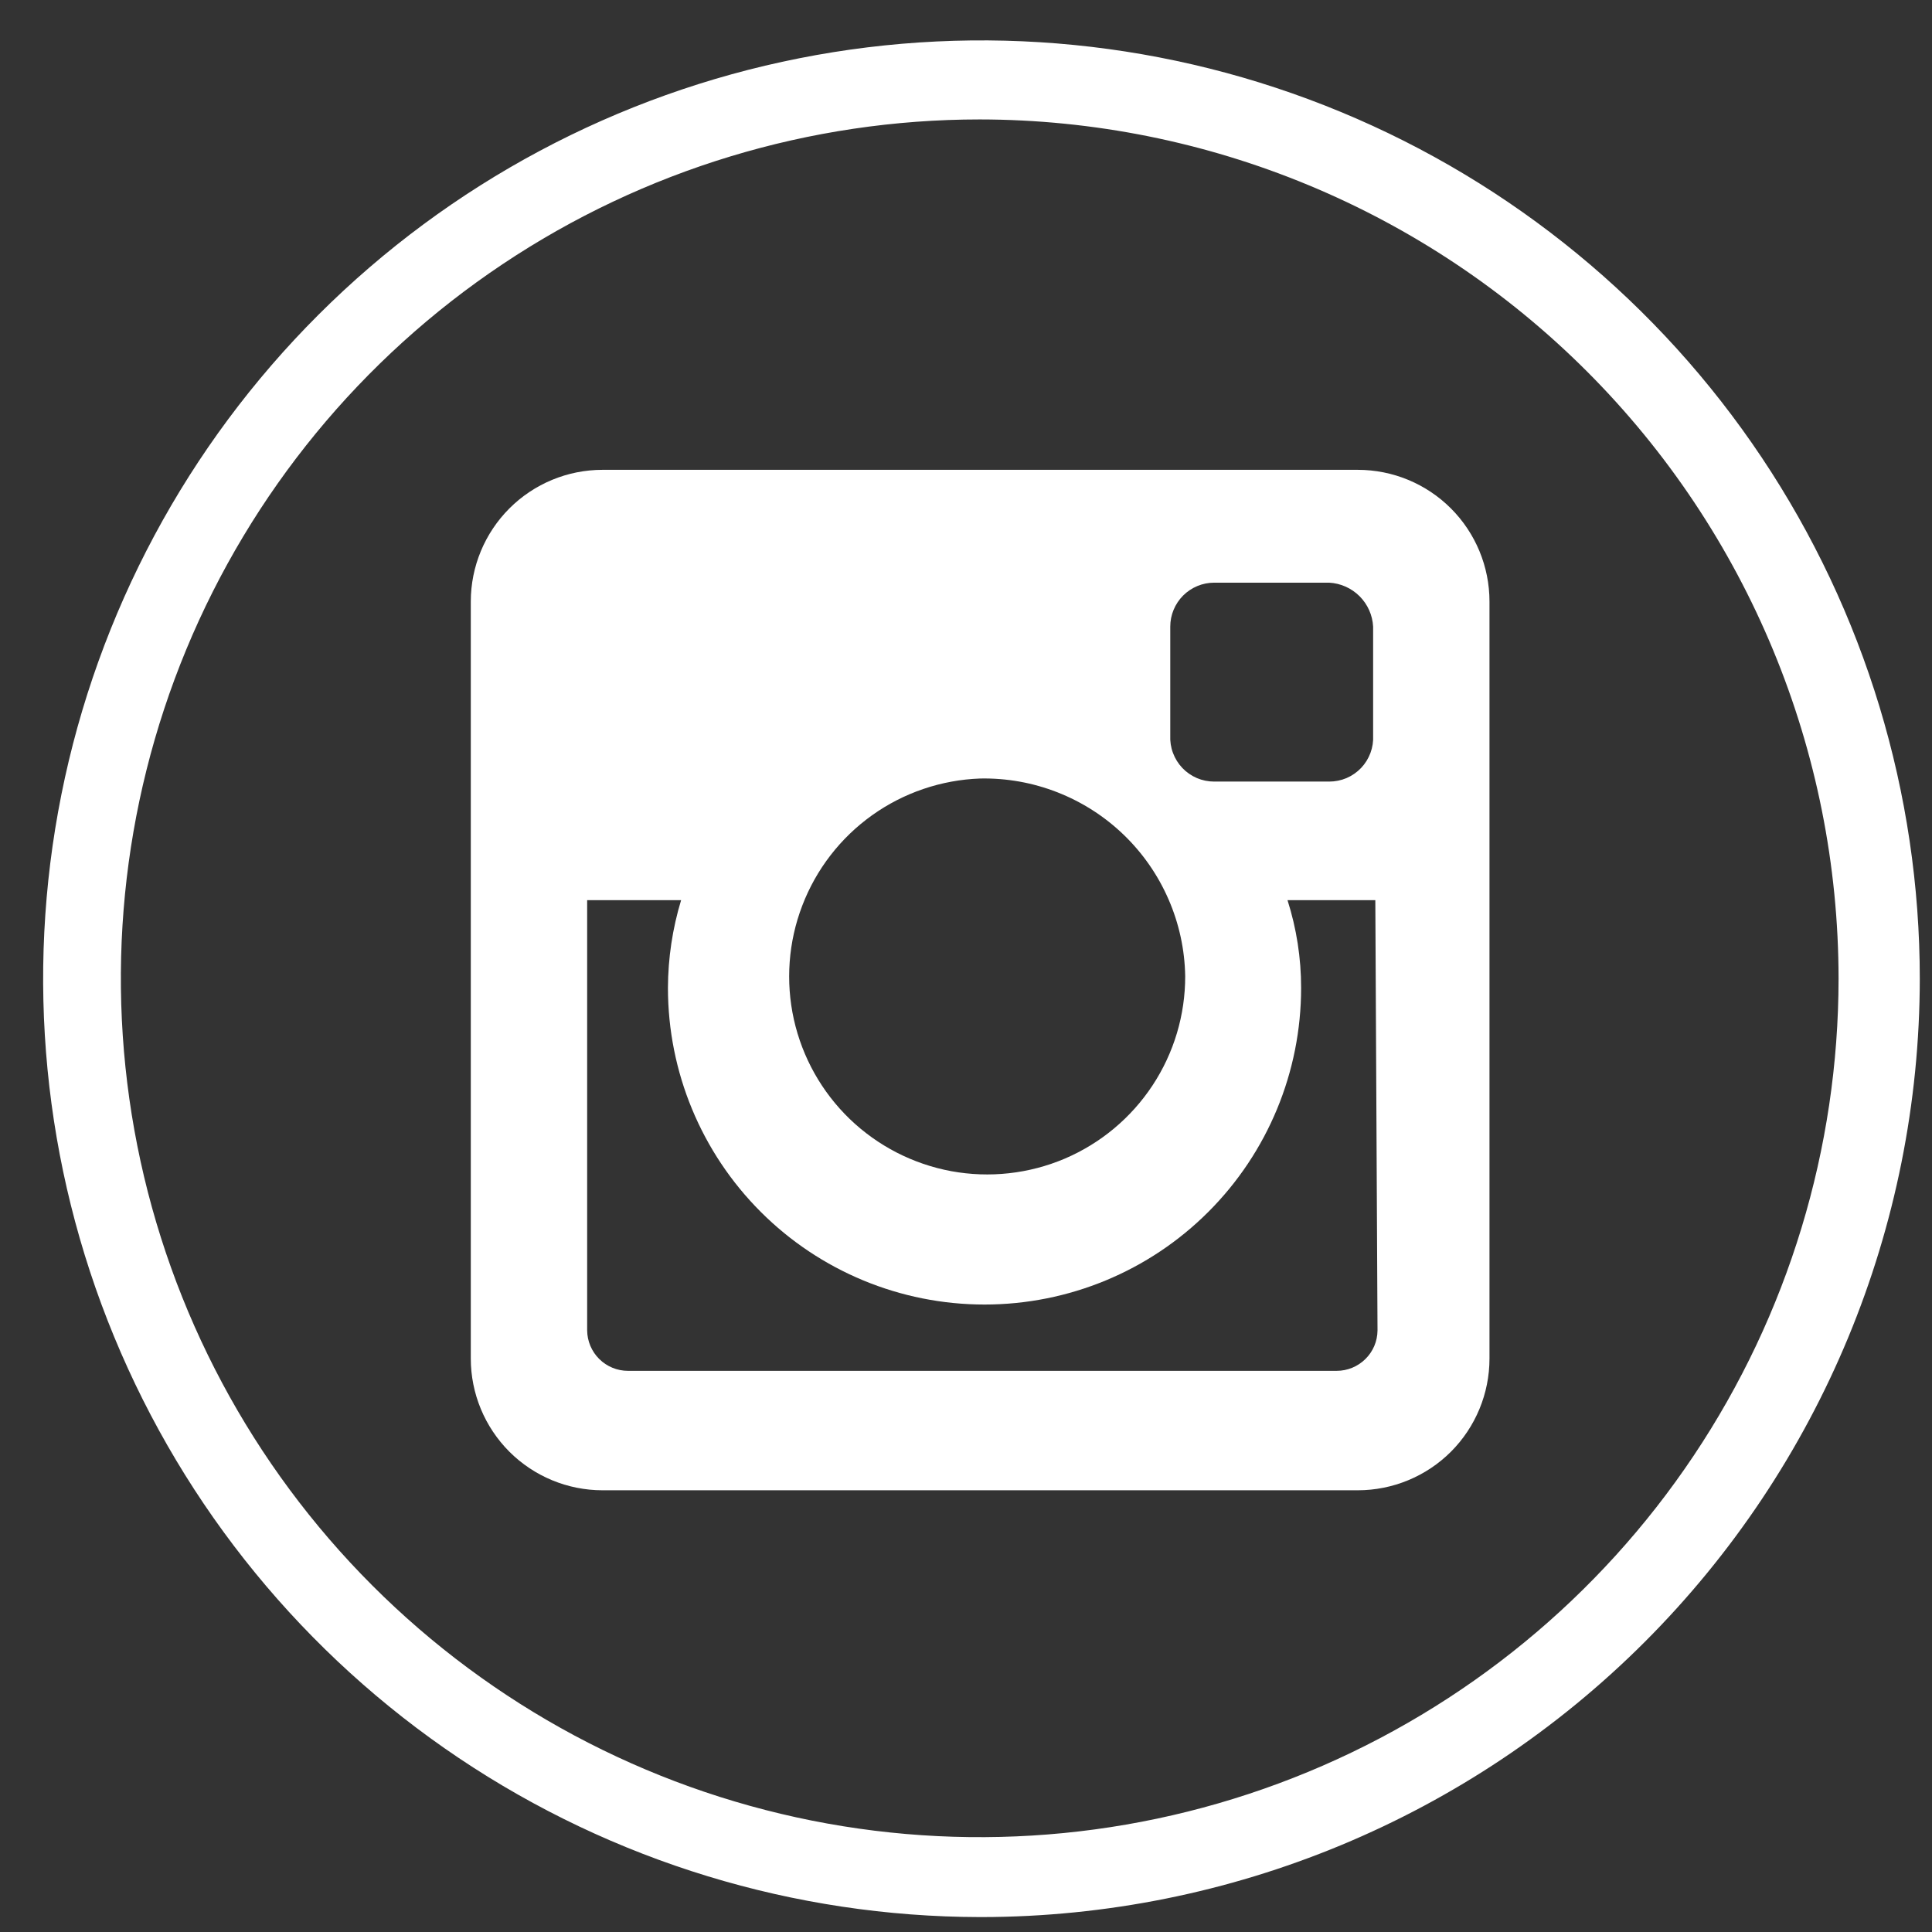
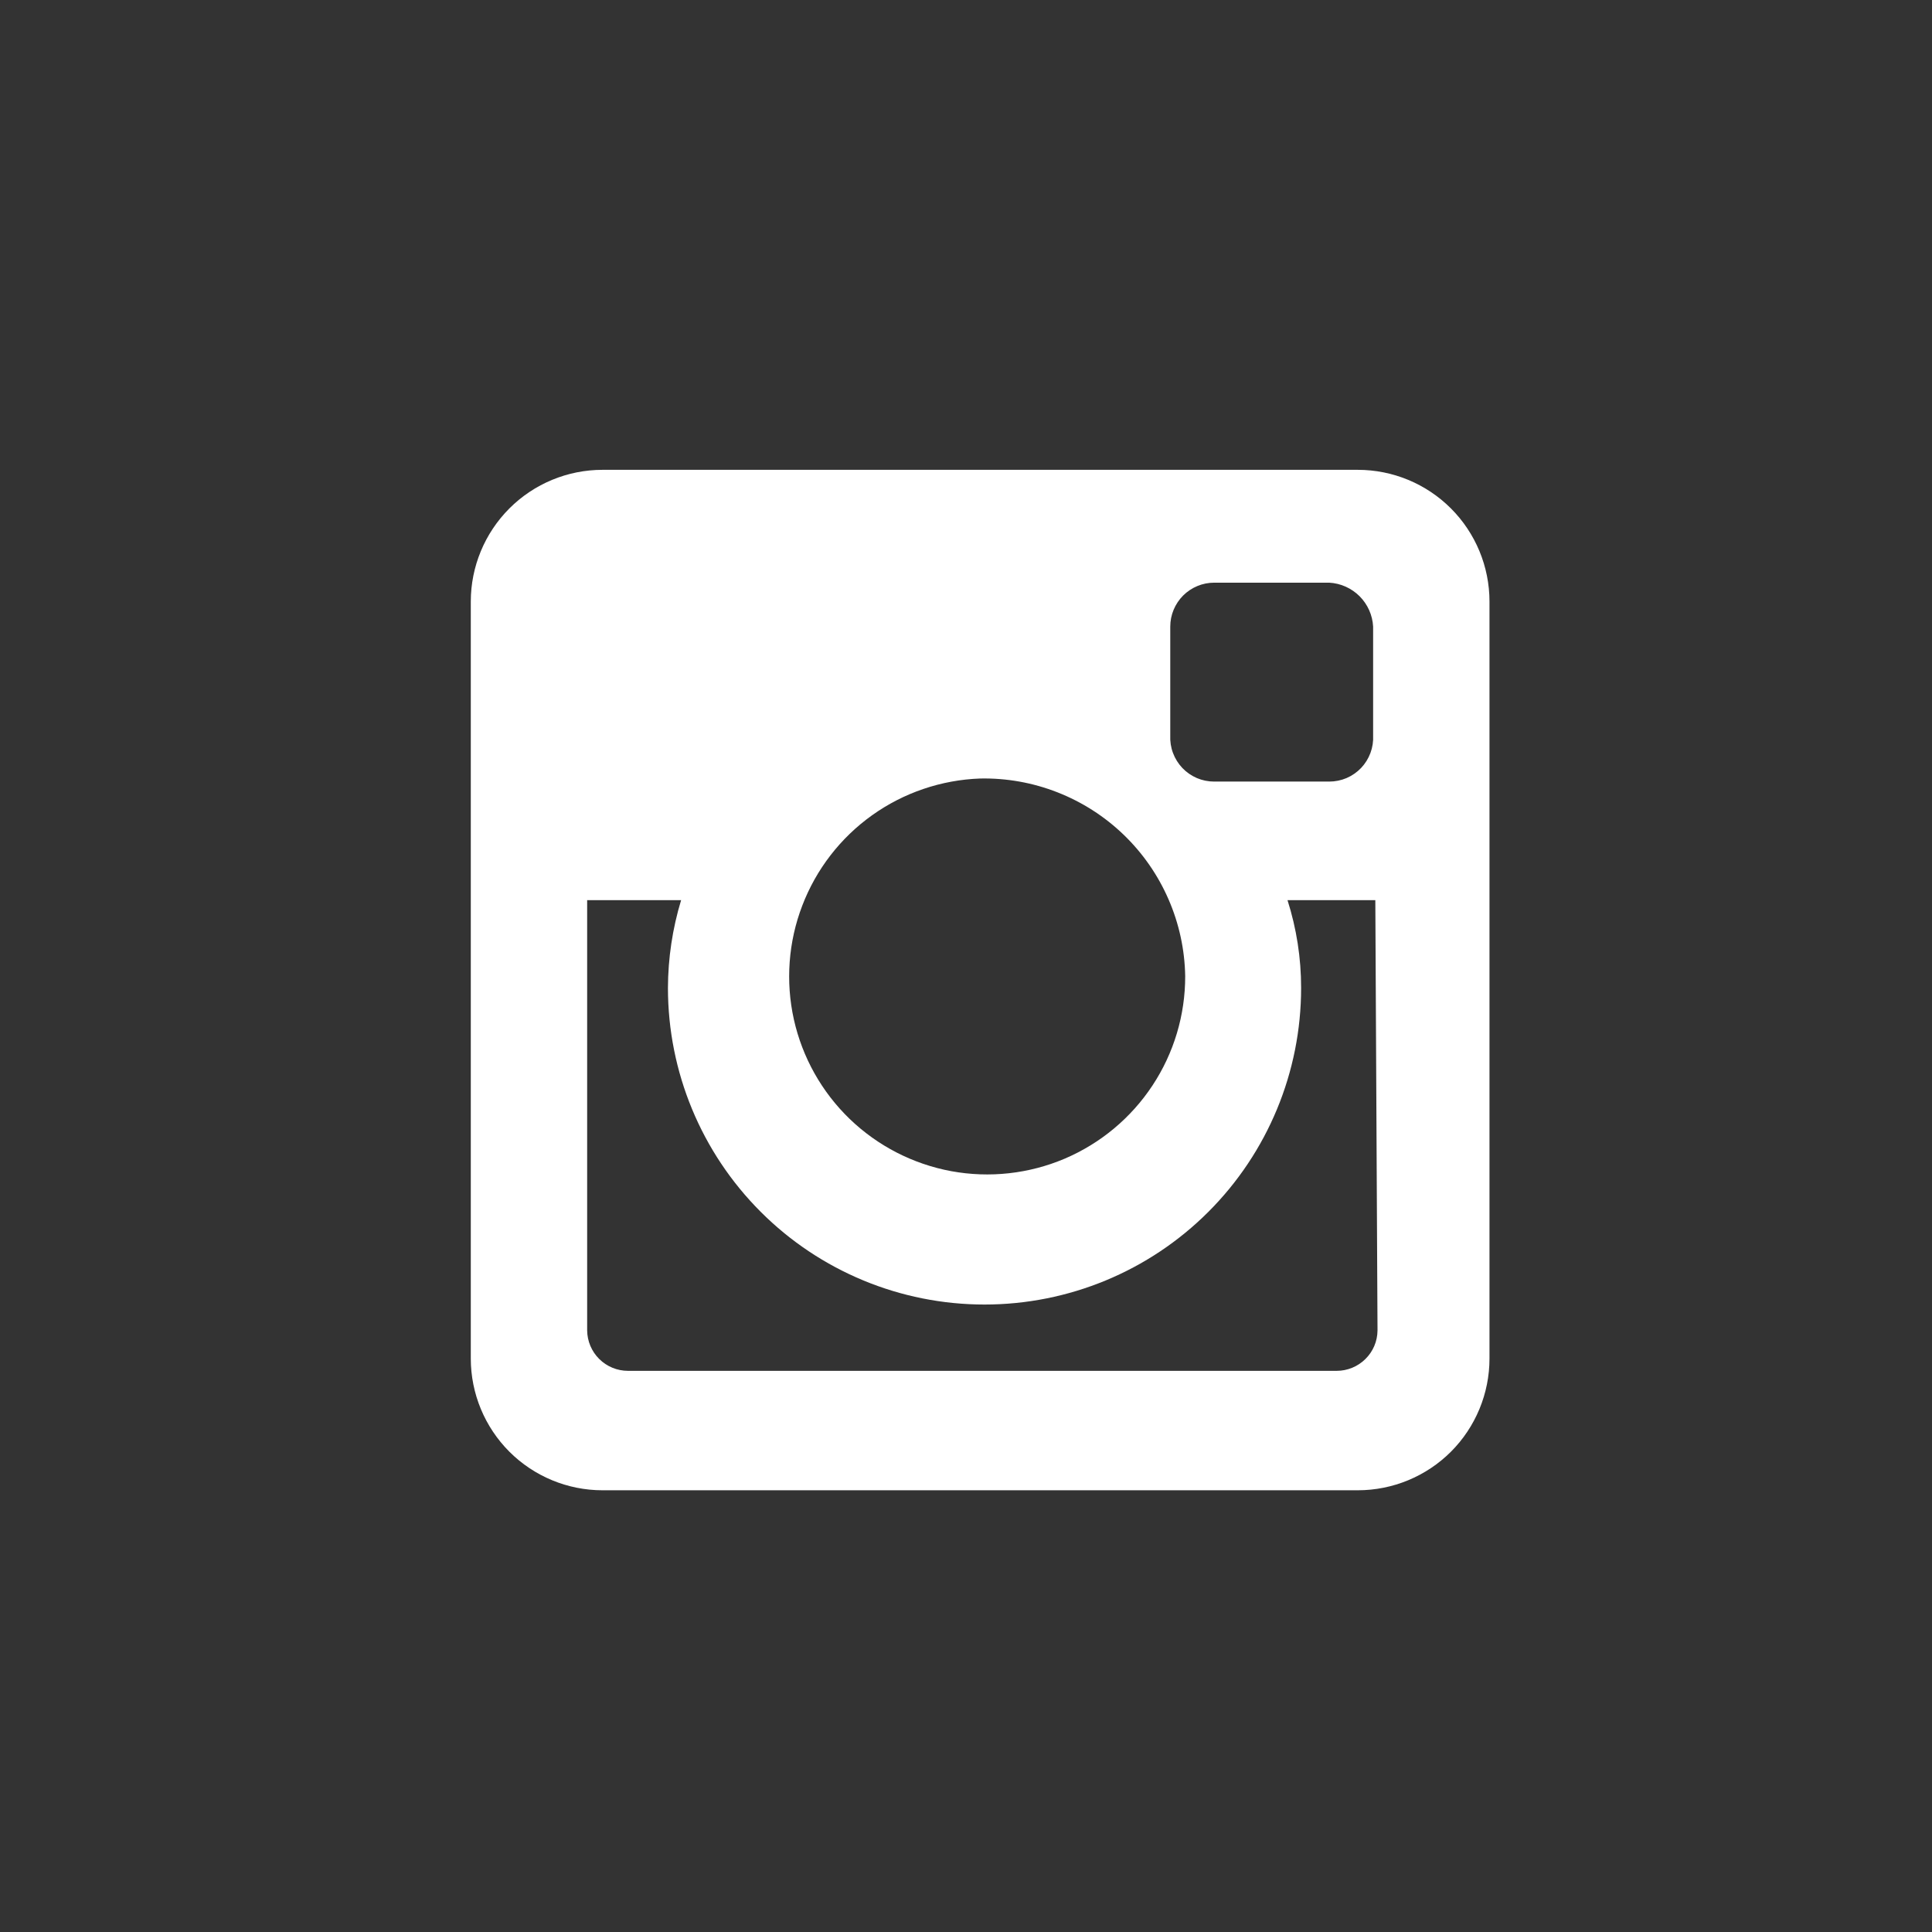
<svg xmlns="http://www.w3.org/2000/svg" width="44" height="44" viewBox="0 0 44 44" fill="none">
  <rect x="0" y="0" width="44" height="44" fill="#333333" stroke="none" />
-   <path d="M22.312 2.72C18.444 2.72 14.663 3.867 11.447 6.016C8.23 8.164 5.723 11.219 4.242 14.792C2.762 18.366 2.374 22.298 3.127 26.092C3.881 29.886 5.743 33.371 8.478 36.107C11.212 38.843 14.697 40.707 18.49 41.463C22.284 42.219 26.216 41.833 29.791 40.354C33.365 38.875 36.421 36.369 38.571 33.154C40.722 29.939 41.87 26.158 41.872 22.29C41.87 17.102 39.809 12.127 36.141 8.458C32.474 4.789 27.5 2.725 22.312 2.72ZM22.312 43.66C18.088 43.652 13.96 42.392 10.451 40.039C6.942 37.686 4.209 34.346 2.598 30.44C0.986 26.535 0.569 22.239 1.398 18.096C2.227 13.954 4.265 10.15 7.256 7.165C10.246 4.18 14.054 2.149 18.198 1.328C22.342 0.506 26.637 0.932 30.54 2.551C34.442 4.169 37.777 6.908 40.124 10.422C42.47 13.935 43.722 18.065 43.722 22.29C43.717 27.954 41.465 33.385 37.461 37.391C33.457 41.398 28.027 43.652 22.362 43.66" fill="white" />
  <path d="M22.322 17.73C21.438 17.762 20.581 18.053 19.861 18.567C19.14 19.082 18.587 19.798 18.271 20.625C17.954 21.451 17.888 22.354 18.08 23.218C18.273 24.082 18.715 24.87 19.353 25.485C19.991 26.099 20.795 26.512 21.666 26.673C22.537 26.833 23.436 26.733 24.25 26.387C25.065 26.039 25.759 25.46 26.247 24.721C26.735 23.982 26.994 23.116 26.992 22.23C26.982 21.628 26.853 21.033 26.612 20.481C26.372 19.929 26.025 19.429 25.591 19.011C25.157 18.593 24.645 18.265 24.084 18.045C23.523 17.825 22.925 17.718 22.322 17.73ZM31.322 20.5H29.322C29.528 21.147 29.633 21.822 29.632 22.5C29.632 24.413 28.873 26.246 27.521 27.598C26.169 28.951 24.335 29.71 22.422 29.71C20.51 29.71 18.676 28.951 17.324 27.598C15.972 26.246 15.212 24.413 15.212 22.5C15.214 21.823 15.315 21.149 15.512 20.5H13.372V30.3C13.375 30.545 13.474 30.779 13.648 30.951C13.822 31.123 14.057 31.22 14.302 31.22H30.442C30.687 31.22 30.922 31.123 31.096 30.951C31.271 30.779 31.37 30.545 31.372 30.3L31.322 20.5ZM27.652 13.27C27.387 13.27 27.133 13.376 26.945 13.563C26.758 13.751 26.652 14.005 26.652 14.27V16.75C26.646 16.886 26.666 17.021 26.714 17.148C26.761 17.275 26.834 17.392 26.927 17.49C27.02 17.588 27.133 17.666 27.258 17.72C27.383 17.773 27.517 17.8 27.652 17.8H30.272C30.408 17.8 30.542 17.773 30.667 17.72C30.792 17.666 30.904 17.588 30.998 17.49C31.091 17.392 31.164 17.275 31.211 17.148C31.258 17.021 31.279 16.886 31.272 16.75V14.27C31.258 14.009 31.148 13.764 30.964 13.579C30.779 13.395 30.533 13.284 30.272 13.27H27.652ZM13.722 10.7H30.922C31.718 10.7 32.481 11.016 33.044 11.579C33.606 12.142 33.922 12.905 33.922 13.7V30.94C33.922 31.736 33.606 32.499 33.044 33.062C32.481 33.624 31.718 33.94 30.922 33.94H13.722C12.927 33.94 12.164 33.624 11.601 33.062C11.039 32.499 10.722 31.736 10.722 30.94V13.7C10.722 12.905 11.039 12.142 11.601 11.579C12.164 11.016 12.927 10.7 13.722 10.7Z" fill="white" />
</svg>